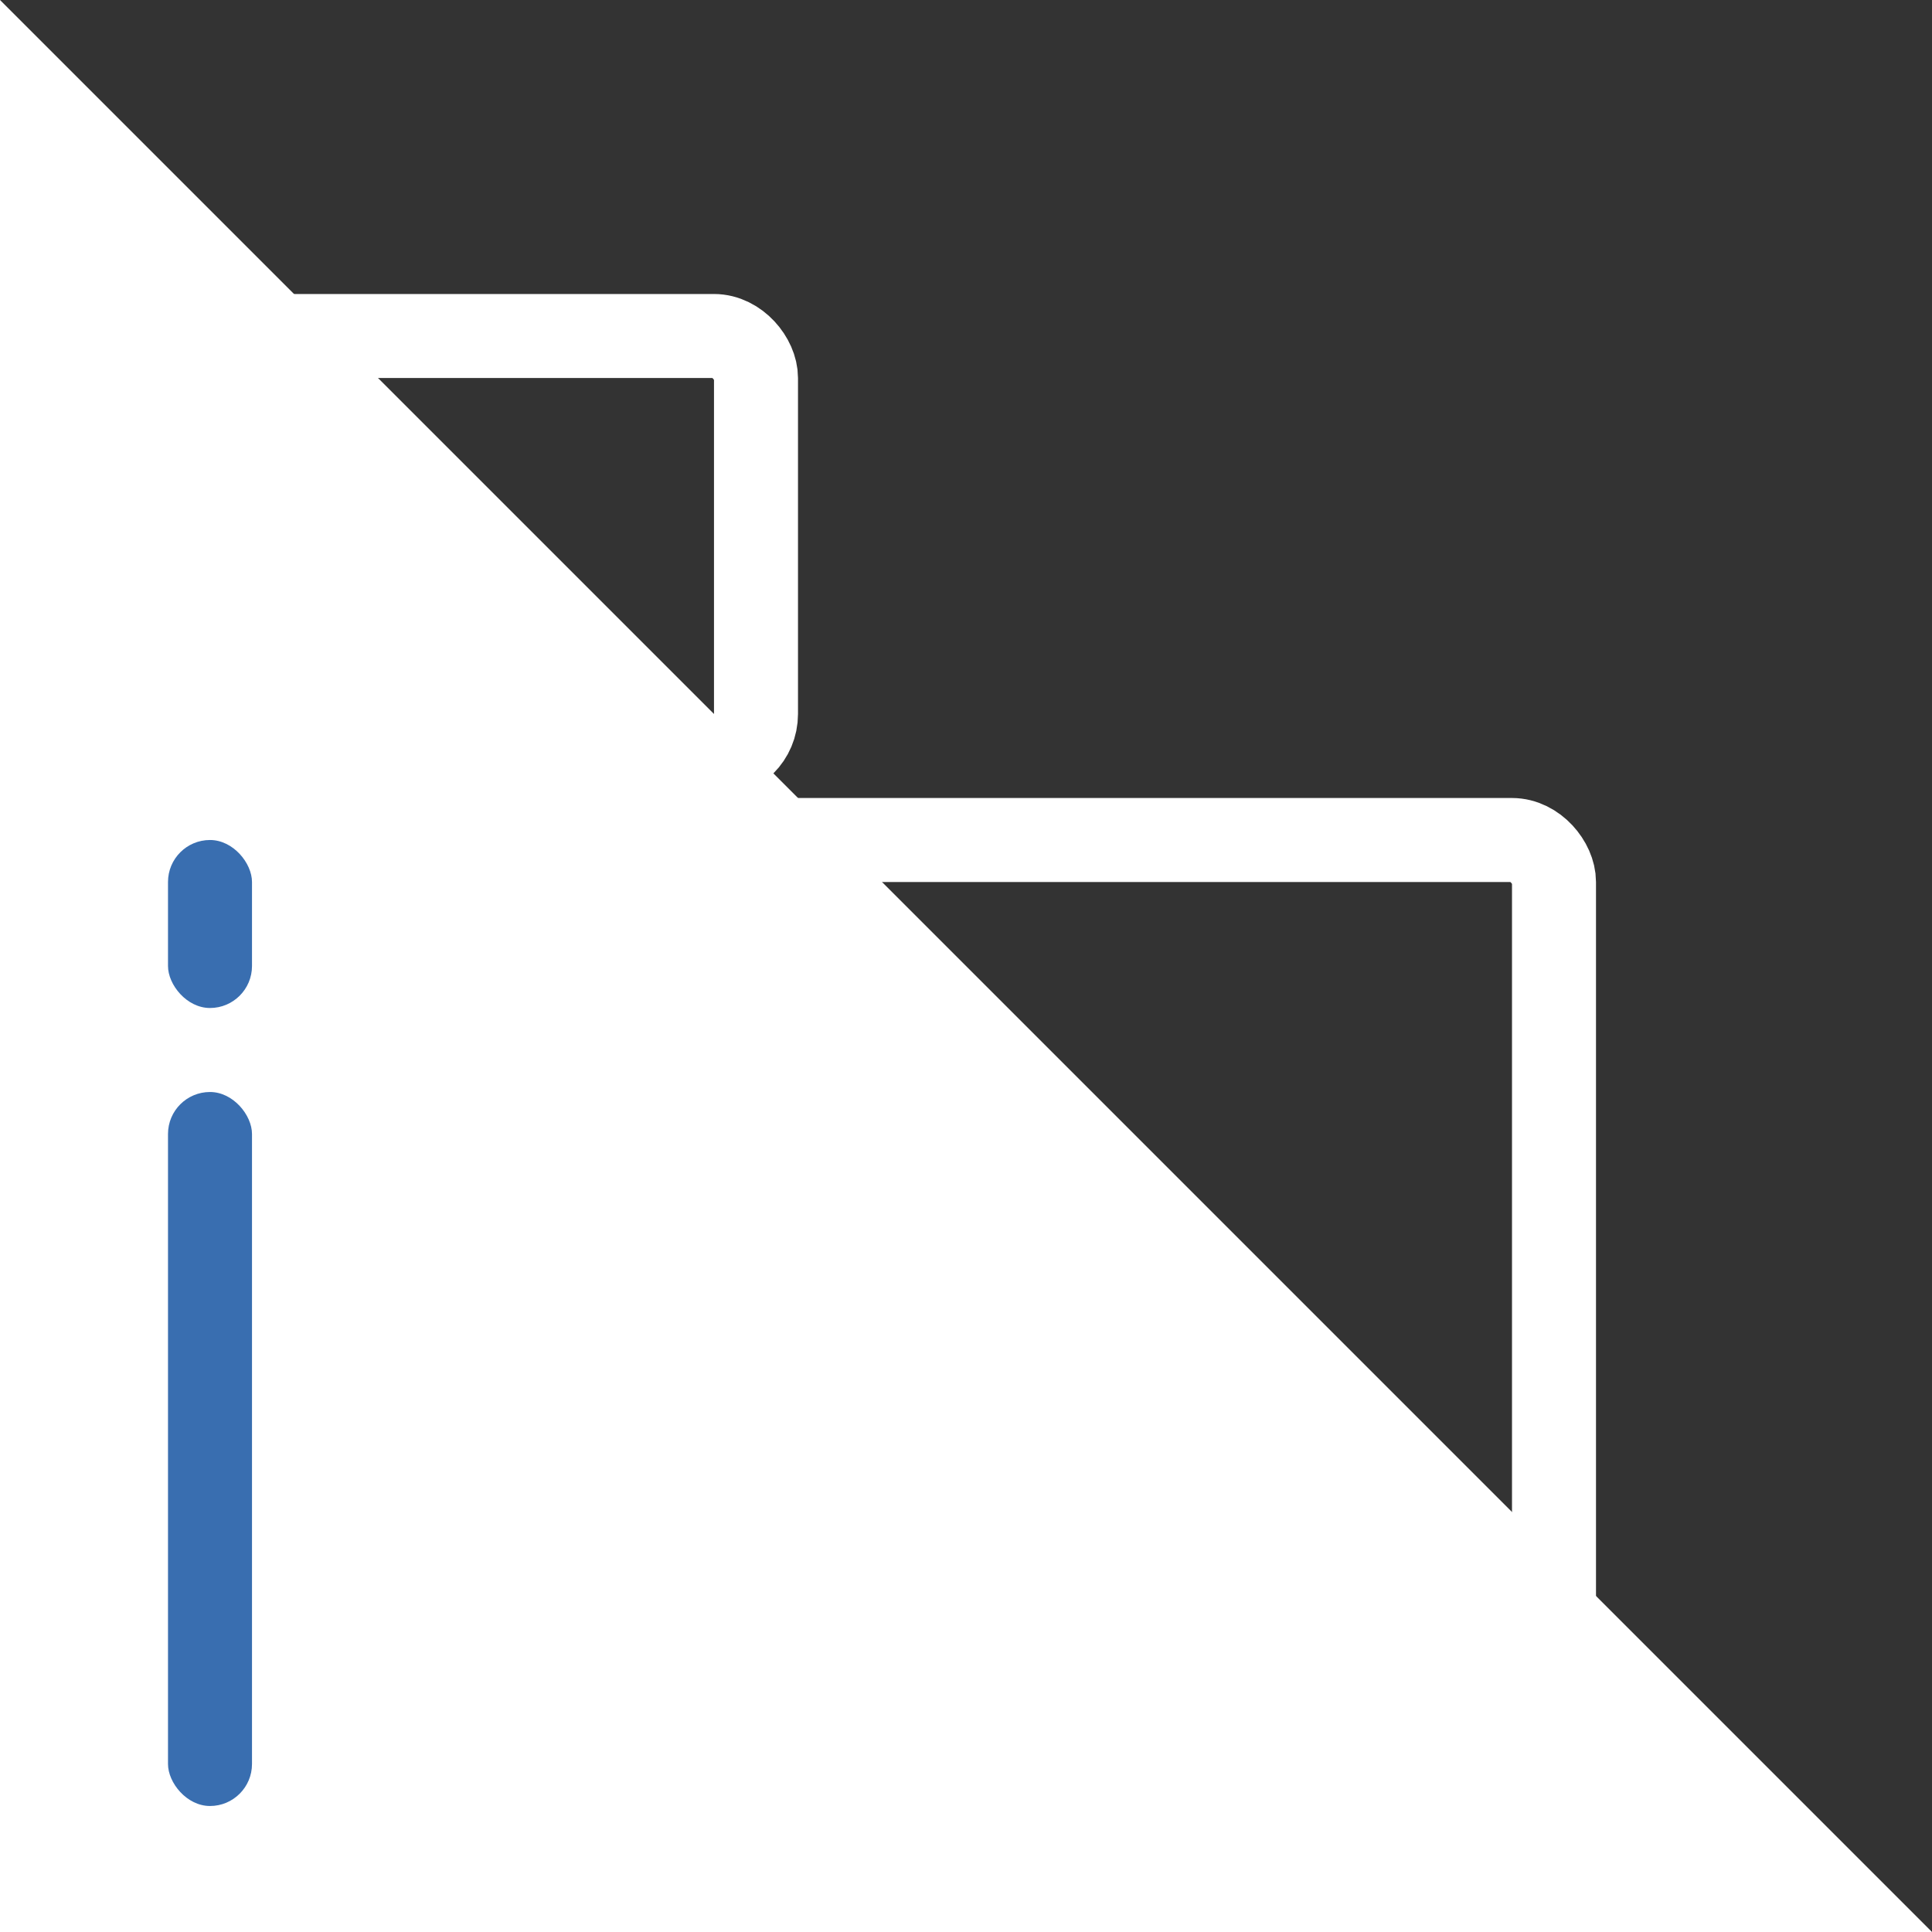
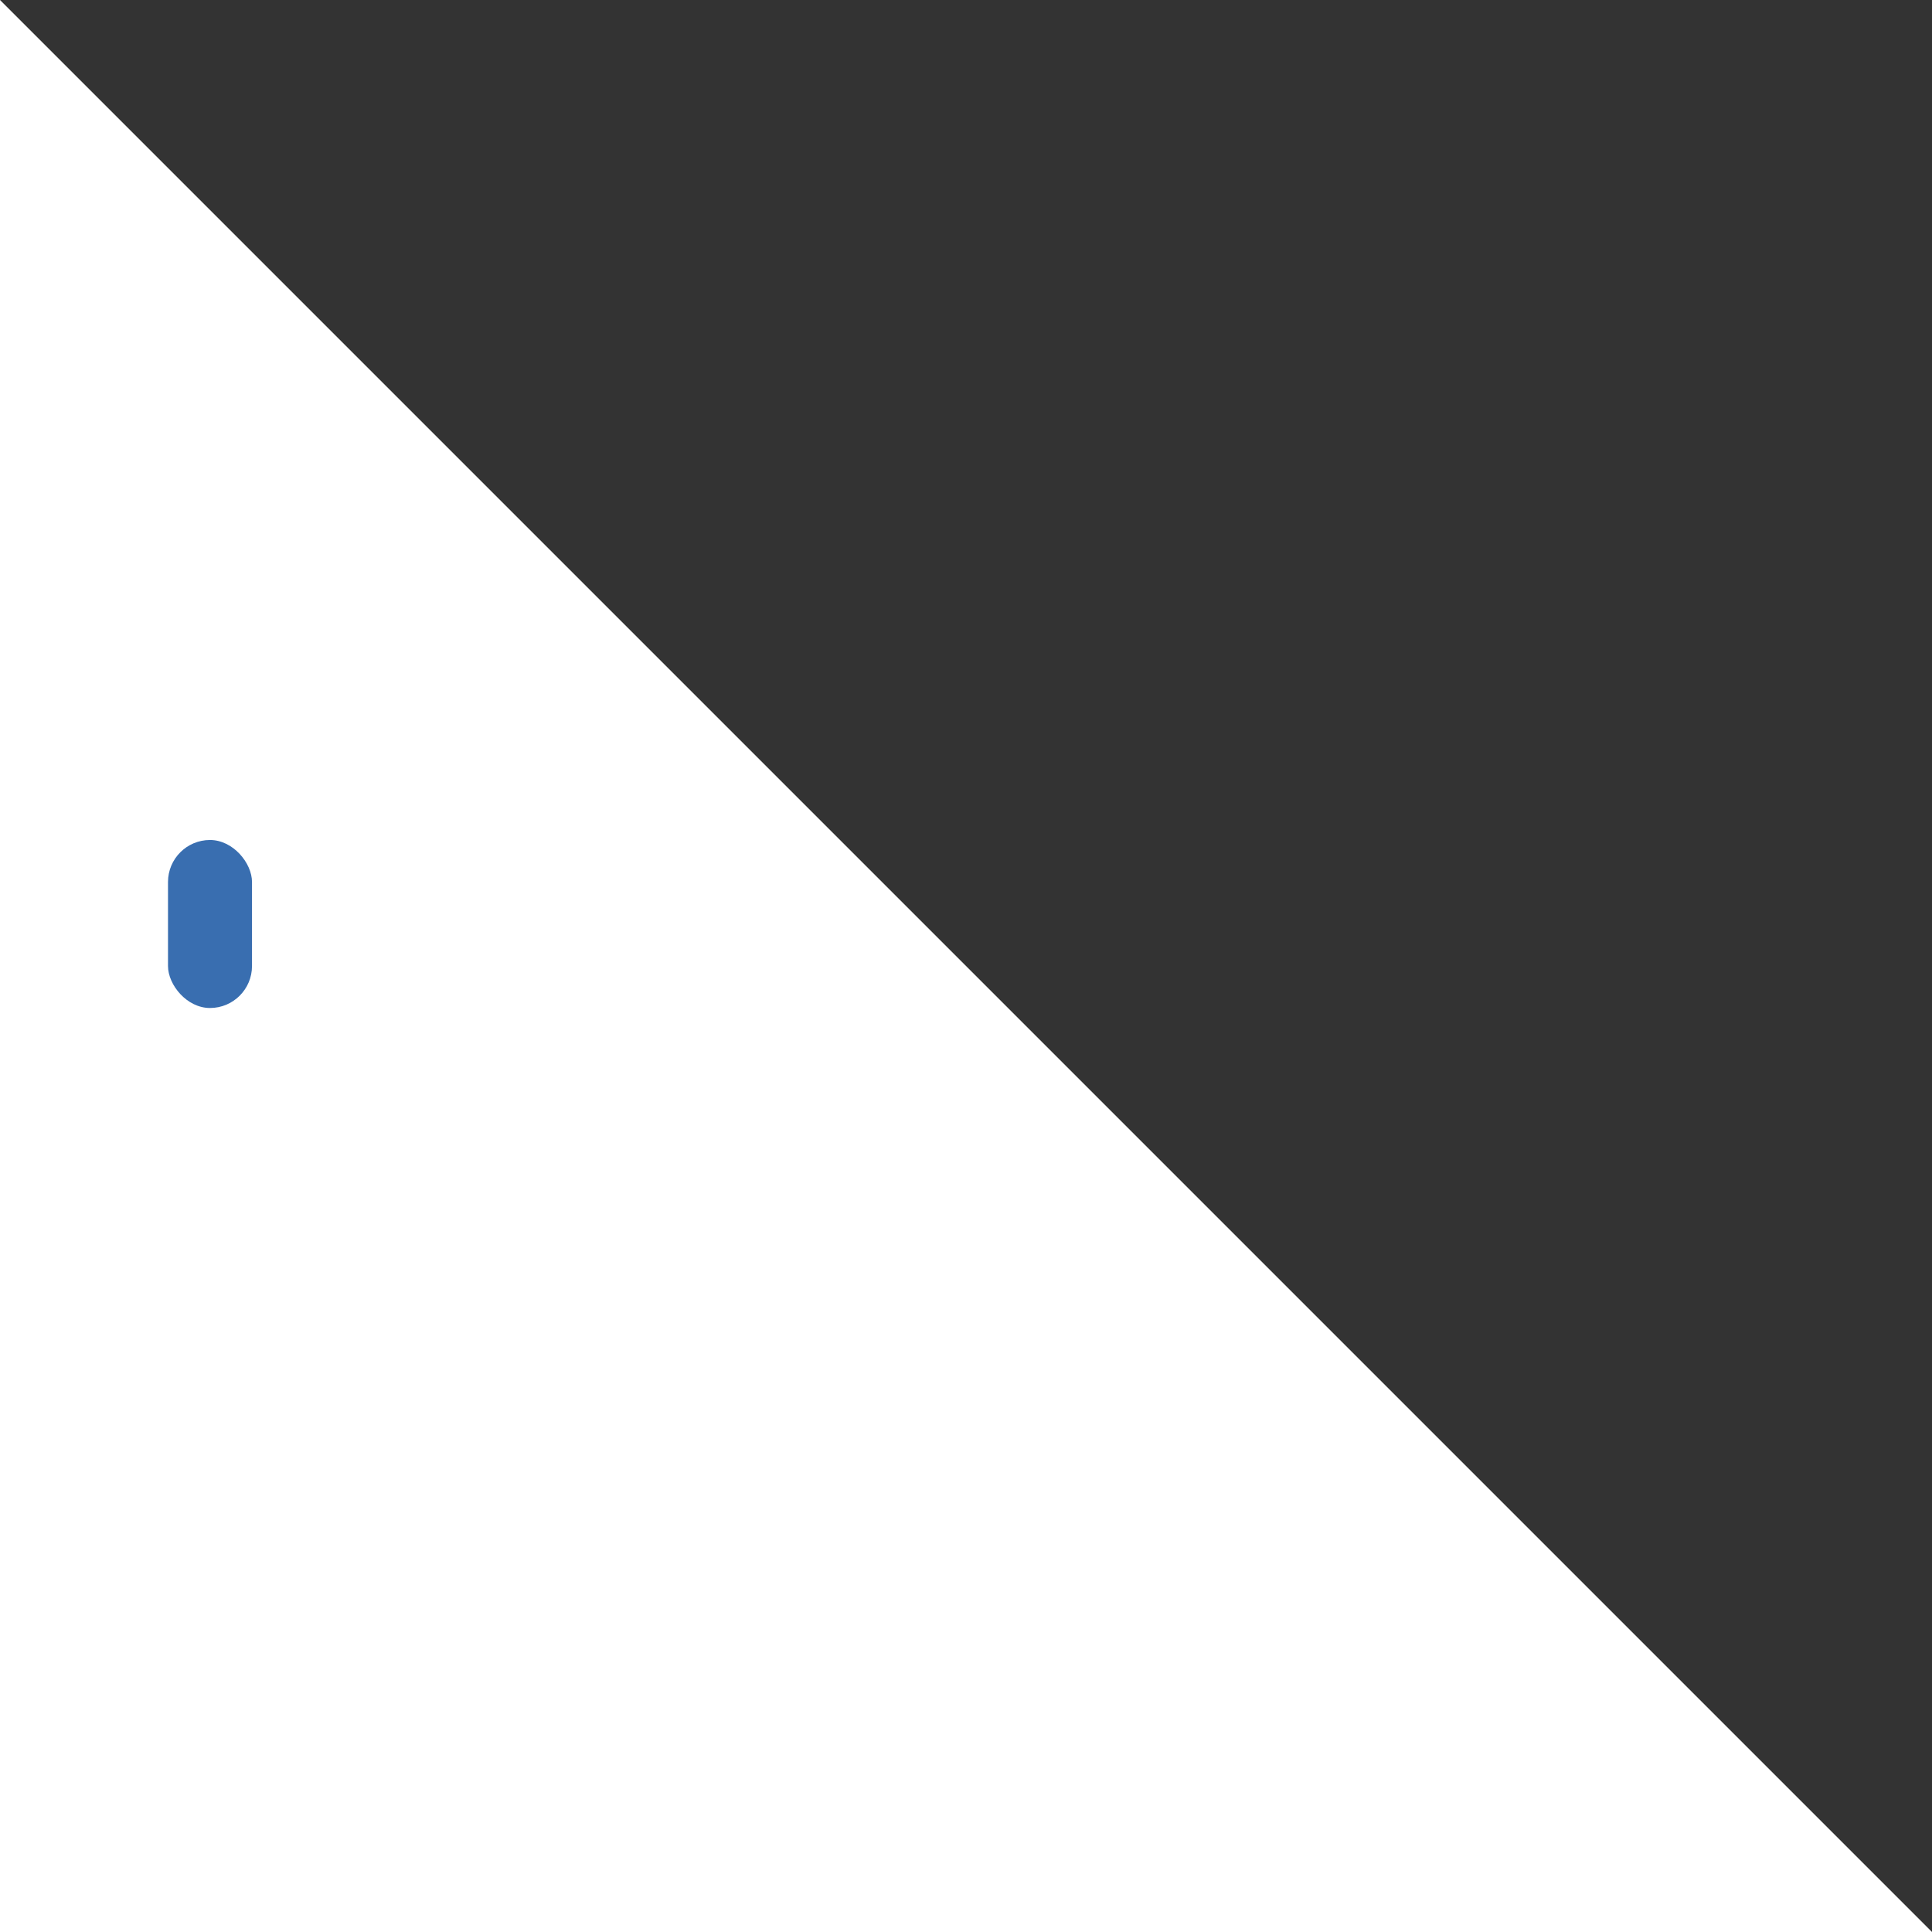
<svg xmlns="http://www.w3.org/2000/svg" width="46" height="46" viewBox="0 0 46 46" fill="none">
  <rect x="0" y="0" width="46" height="46" fill="#333333" stroke="none" />
-   <rect x="5" y="8" width="13" height="10" rx="1" stroke="white" stroke-width="2" />
-   <rect x="8" y="20" width="29" height="20" rx="1" stroke="white" stroke-width="2" />
-   <path d="M0 0L46 46H0V0Z" fill="white" />
-   <rect x="4" y="26" width="2" height="17" rx="1" fill="#396EB0" />
+   <path d="M0 0L46 46H0Z" fill="white" />
  <rect x="4" y="20" width="2" height="4" rx="1" fill="#396EB0" />
</svg>